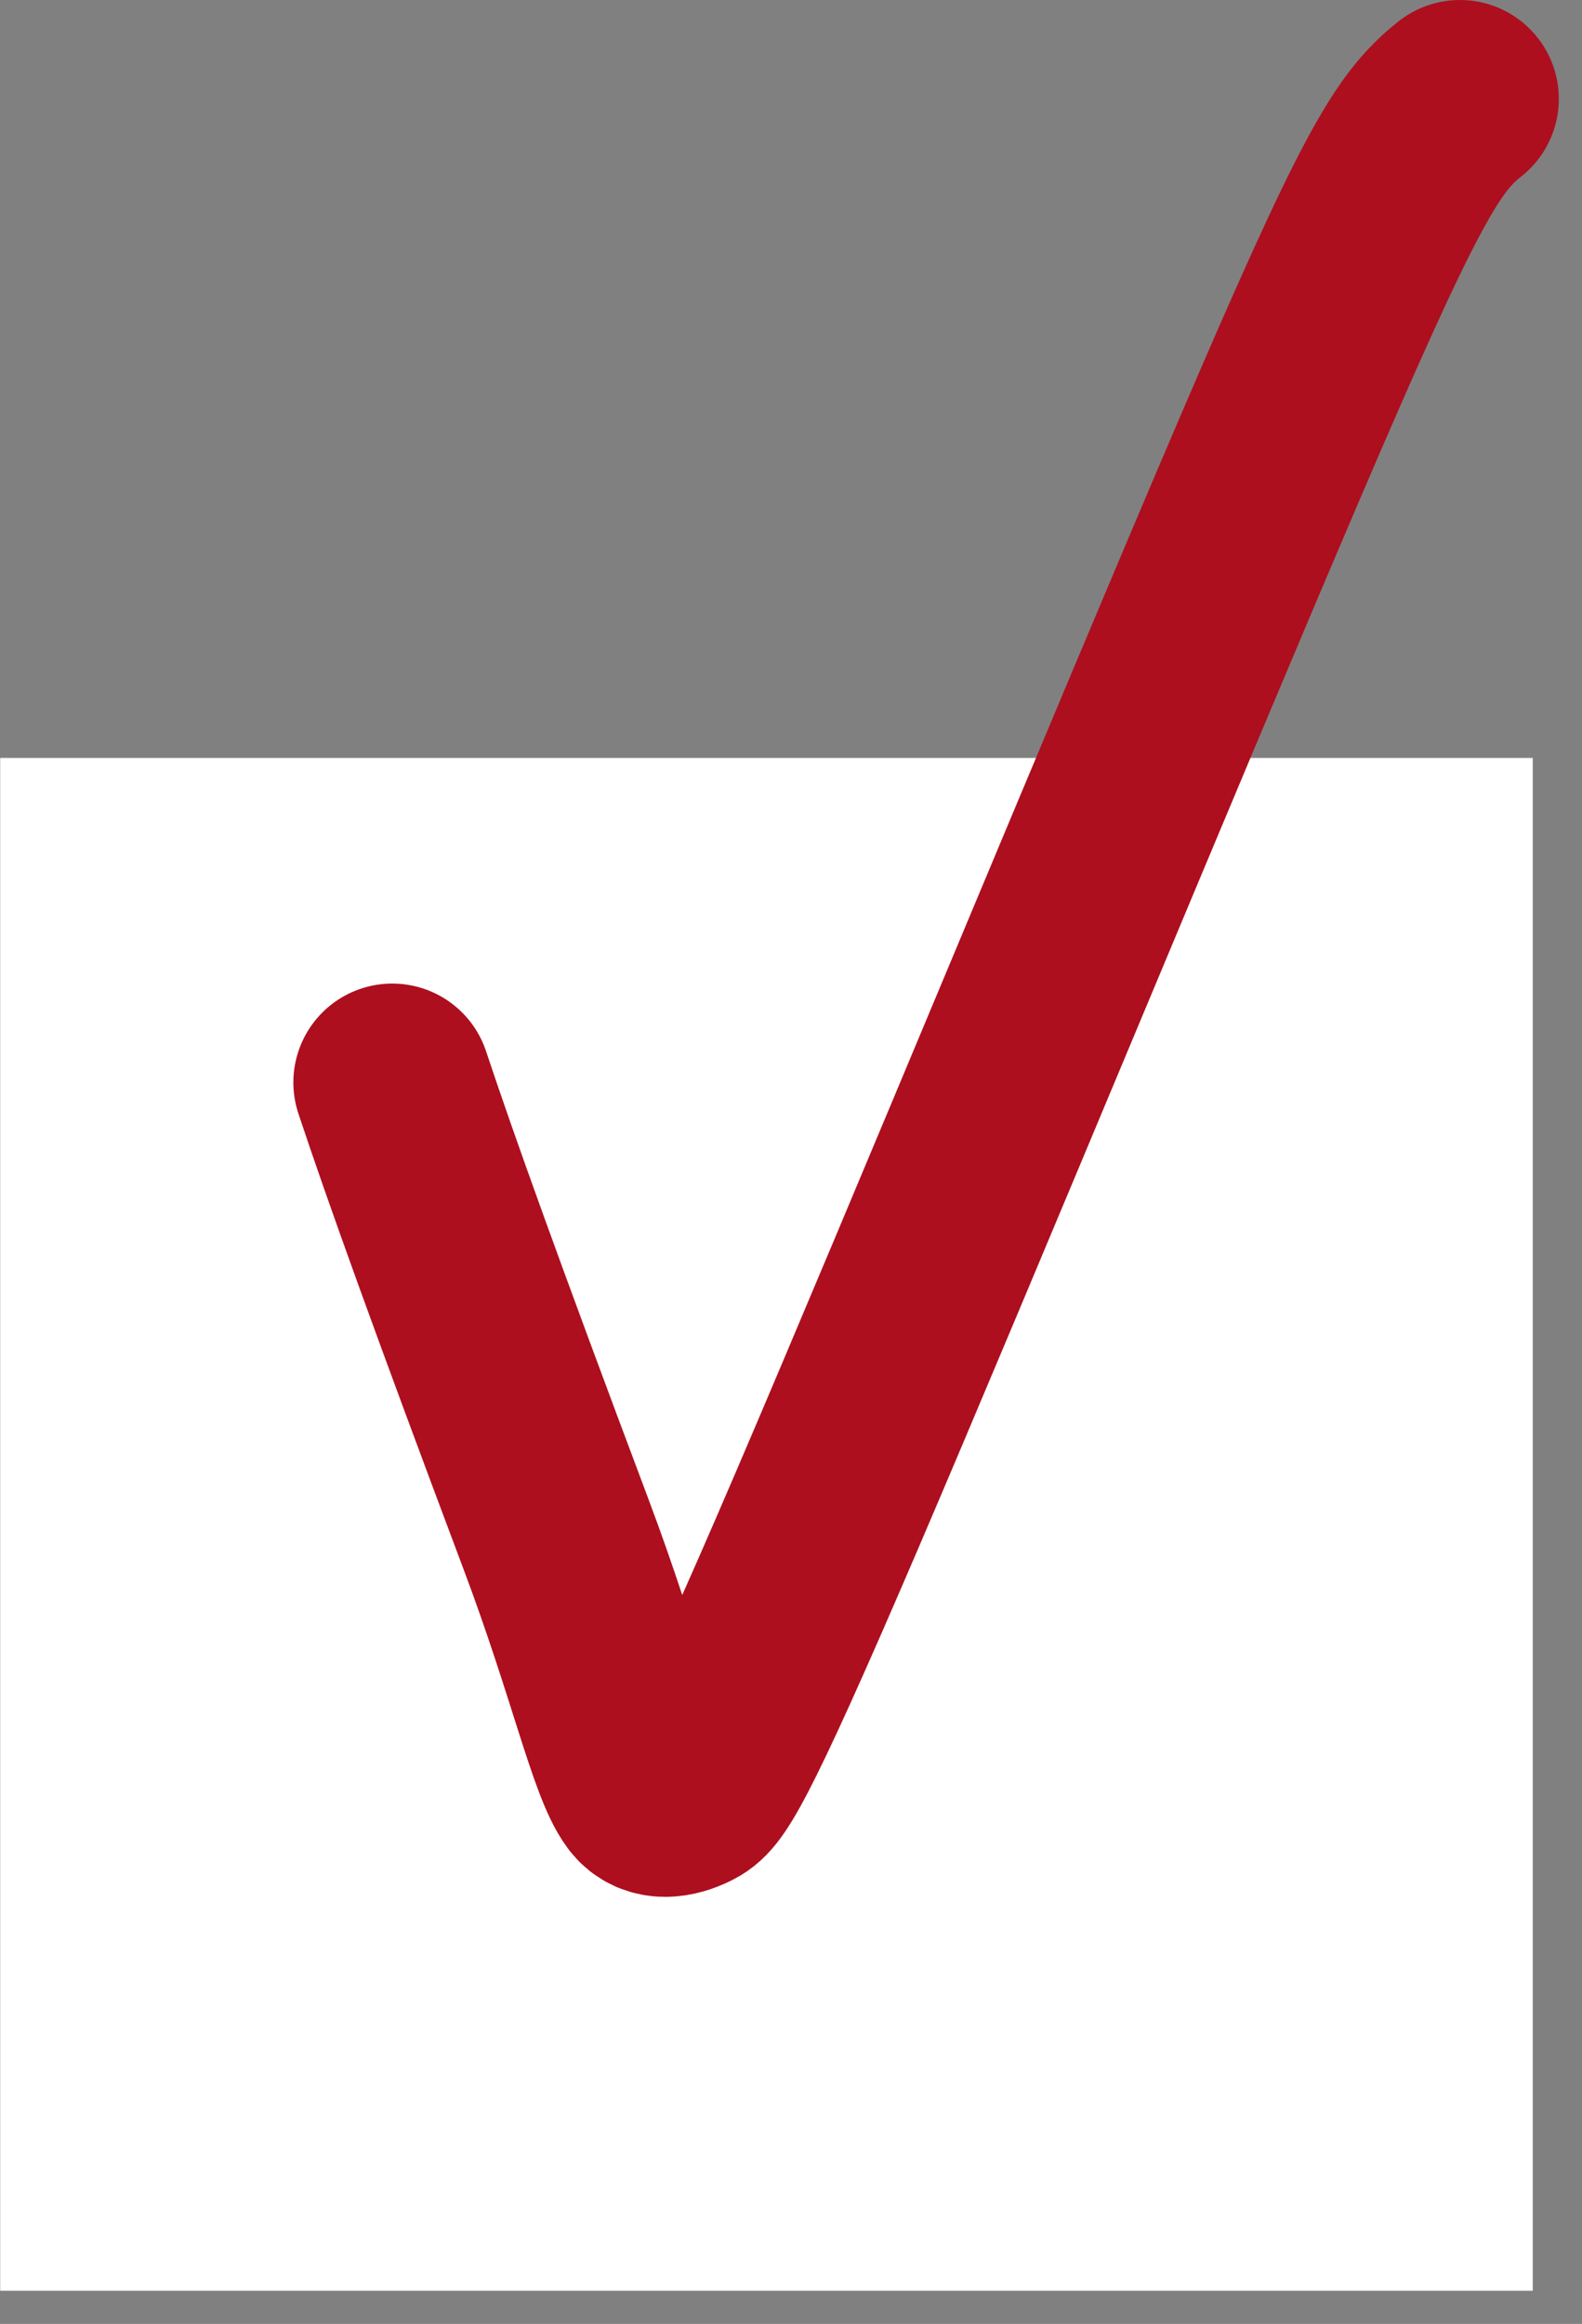
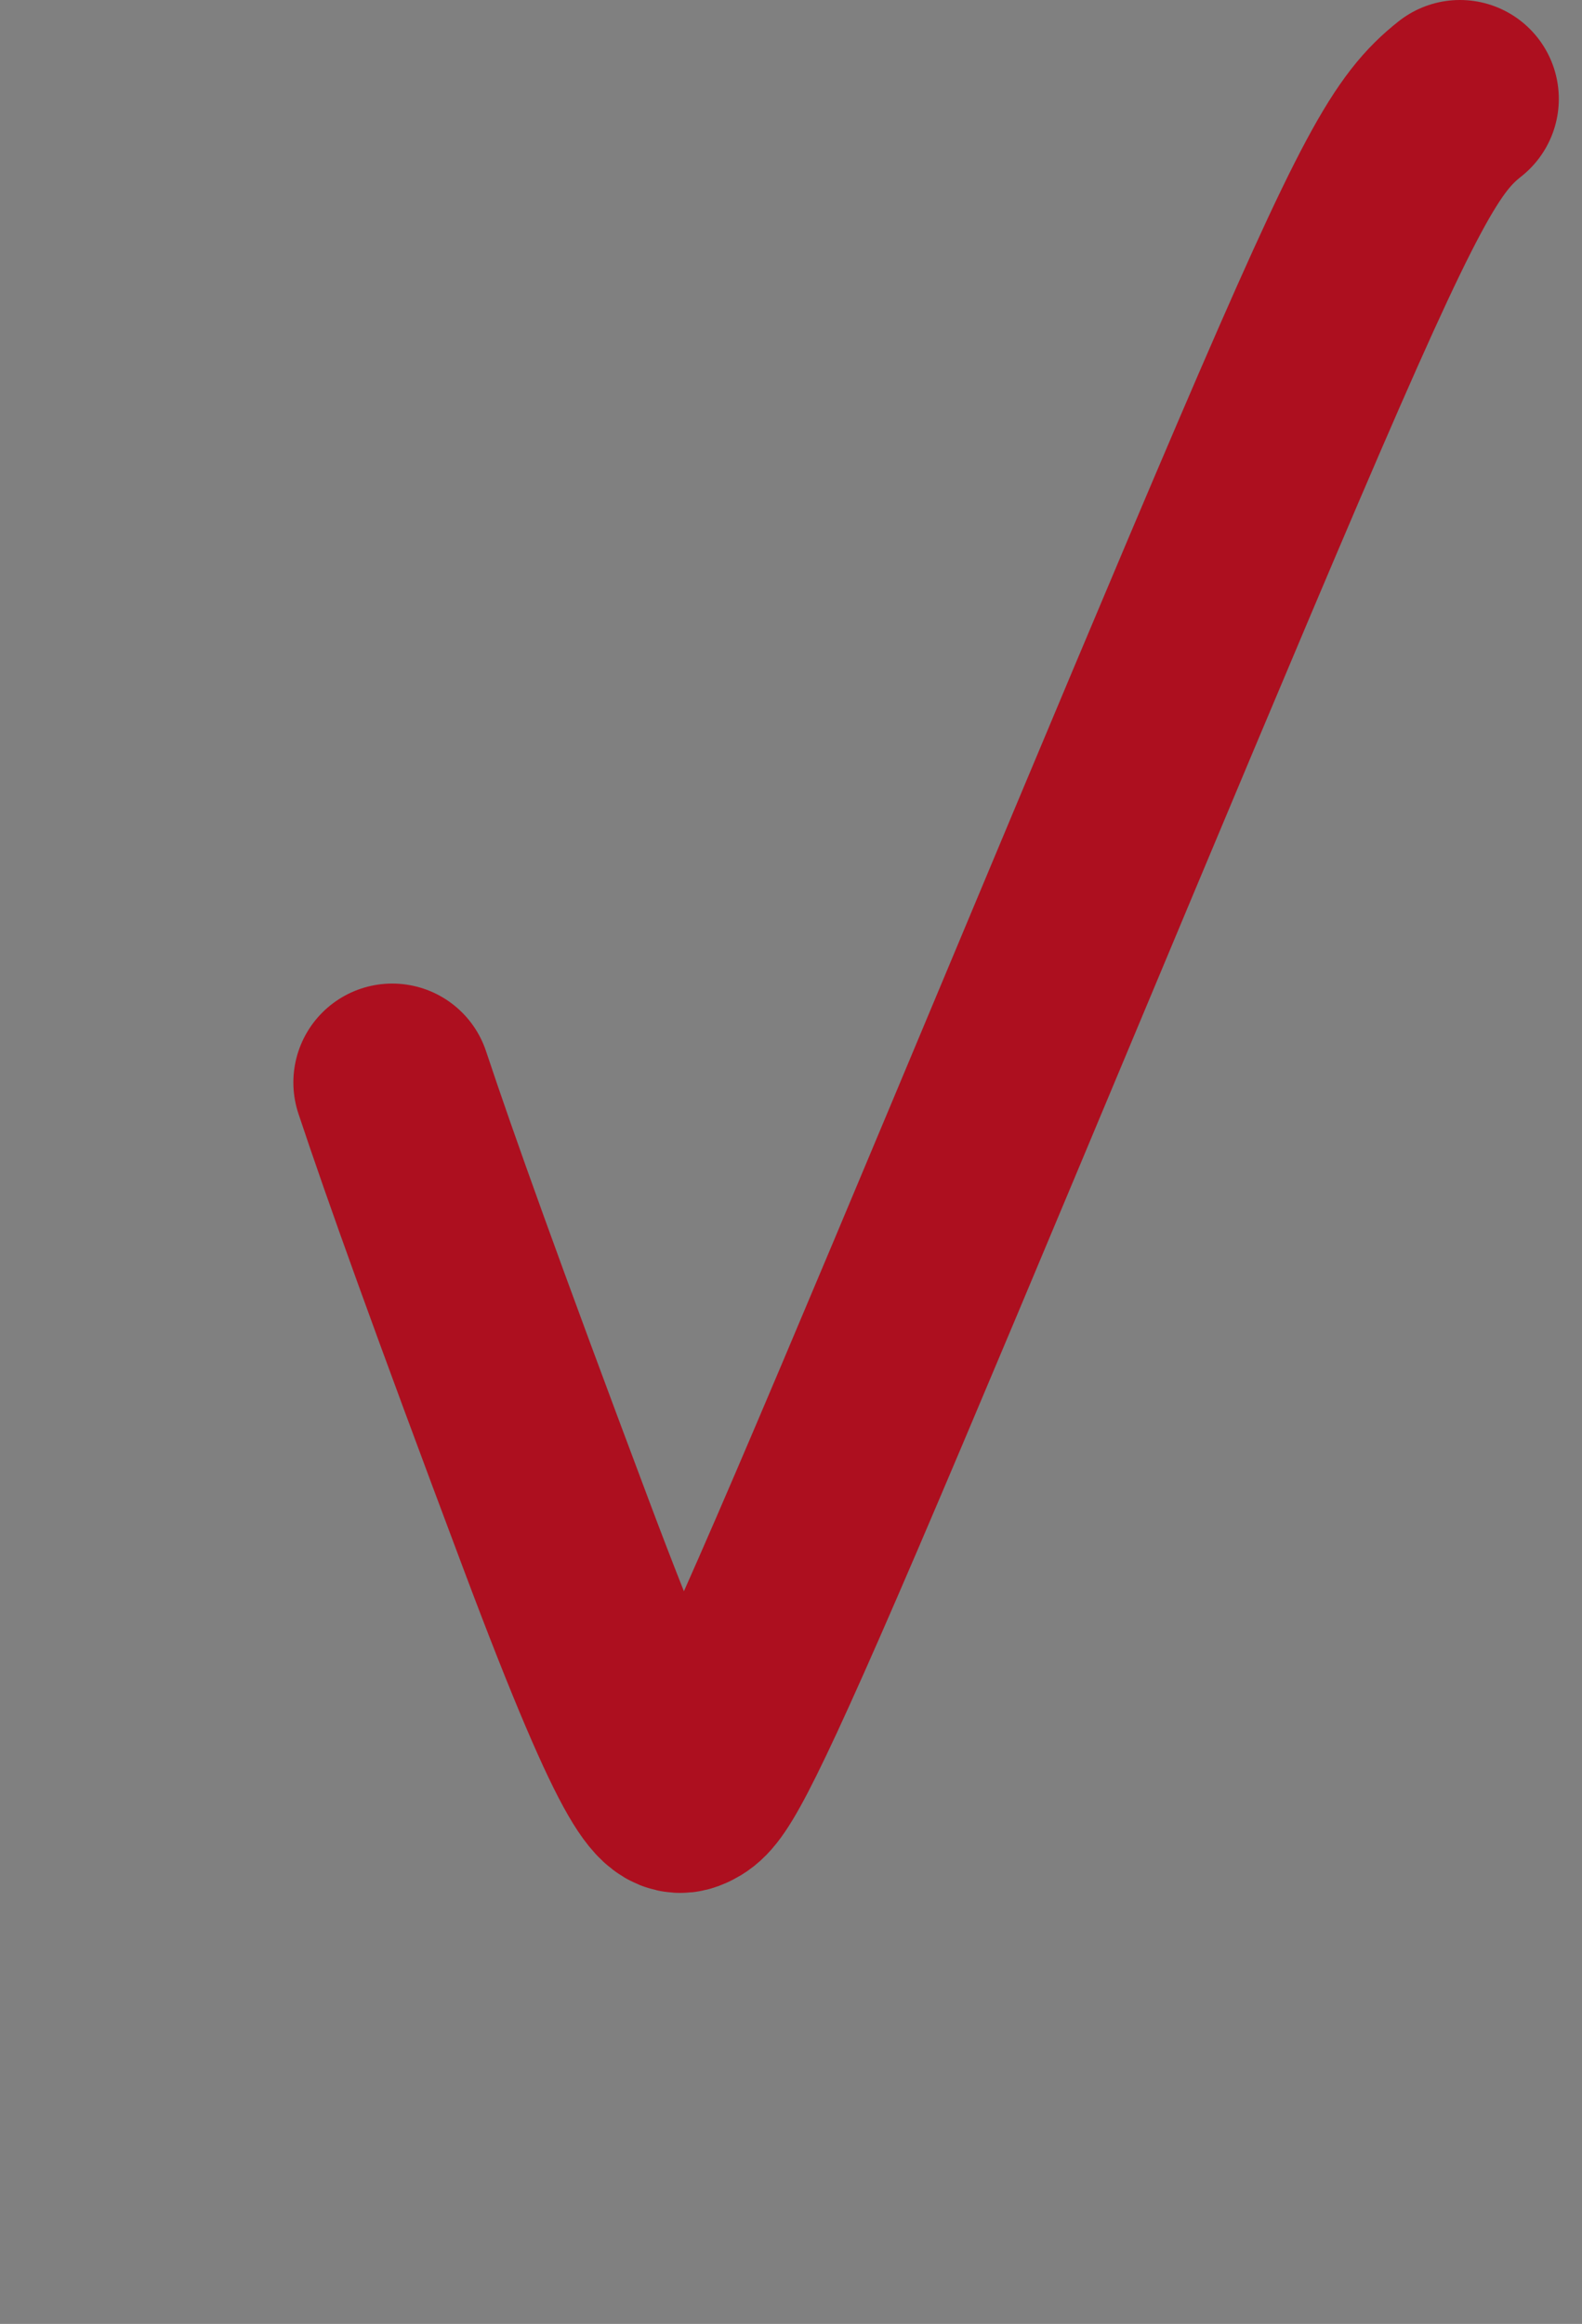
<svg xmlns="http://www.w3.org/2000/svg" width="32" height="47" viewBox="0 0 32 47" fill="none">
  <rect x="0" y="0" width="32" height="47" fill="#808080" stroke="none" />
-   <rect x="0.504" y="15.829" width="30" height="30" fill="white" stroke="white" />
-   <path d="M7.934 21.892C8.499 23.591 9.445 26.234 11.241 31.013C12.267 33.74 12.668 35.623 13.093 36.192C13.276 36.437 13.611 36.385 13.897 36.244C14.183 36.104 14.464 35.822 16.719 30.567C18.974 25.311 23.194 15.089 25.649 9.354C28.104 3.62 28.667 2.682 29.531 2" stroke="#AD0F1F" stroke-width="4" stroke-linecap="round" />
+   <path d="M7.934 21.892C8.499 23.591 9.445 26.234 11.241 31.013C13.276 36.437 13.611 36.385 13.897 36.244C14.183 36.104 14.464 35.822 16.719 30.567C18.974 25.311 23.194 15.089 25.649 9.354C28.104 3.62 28.667 2.682 29.531 2" stroke="#AD0F1F" stroke-width="4" stroke-linecap="round" />
</svg>